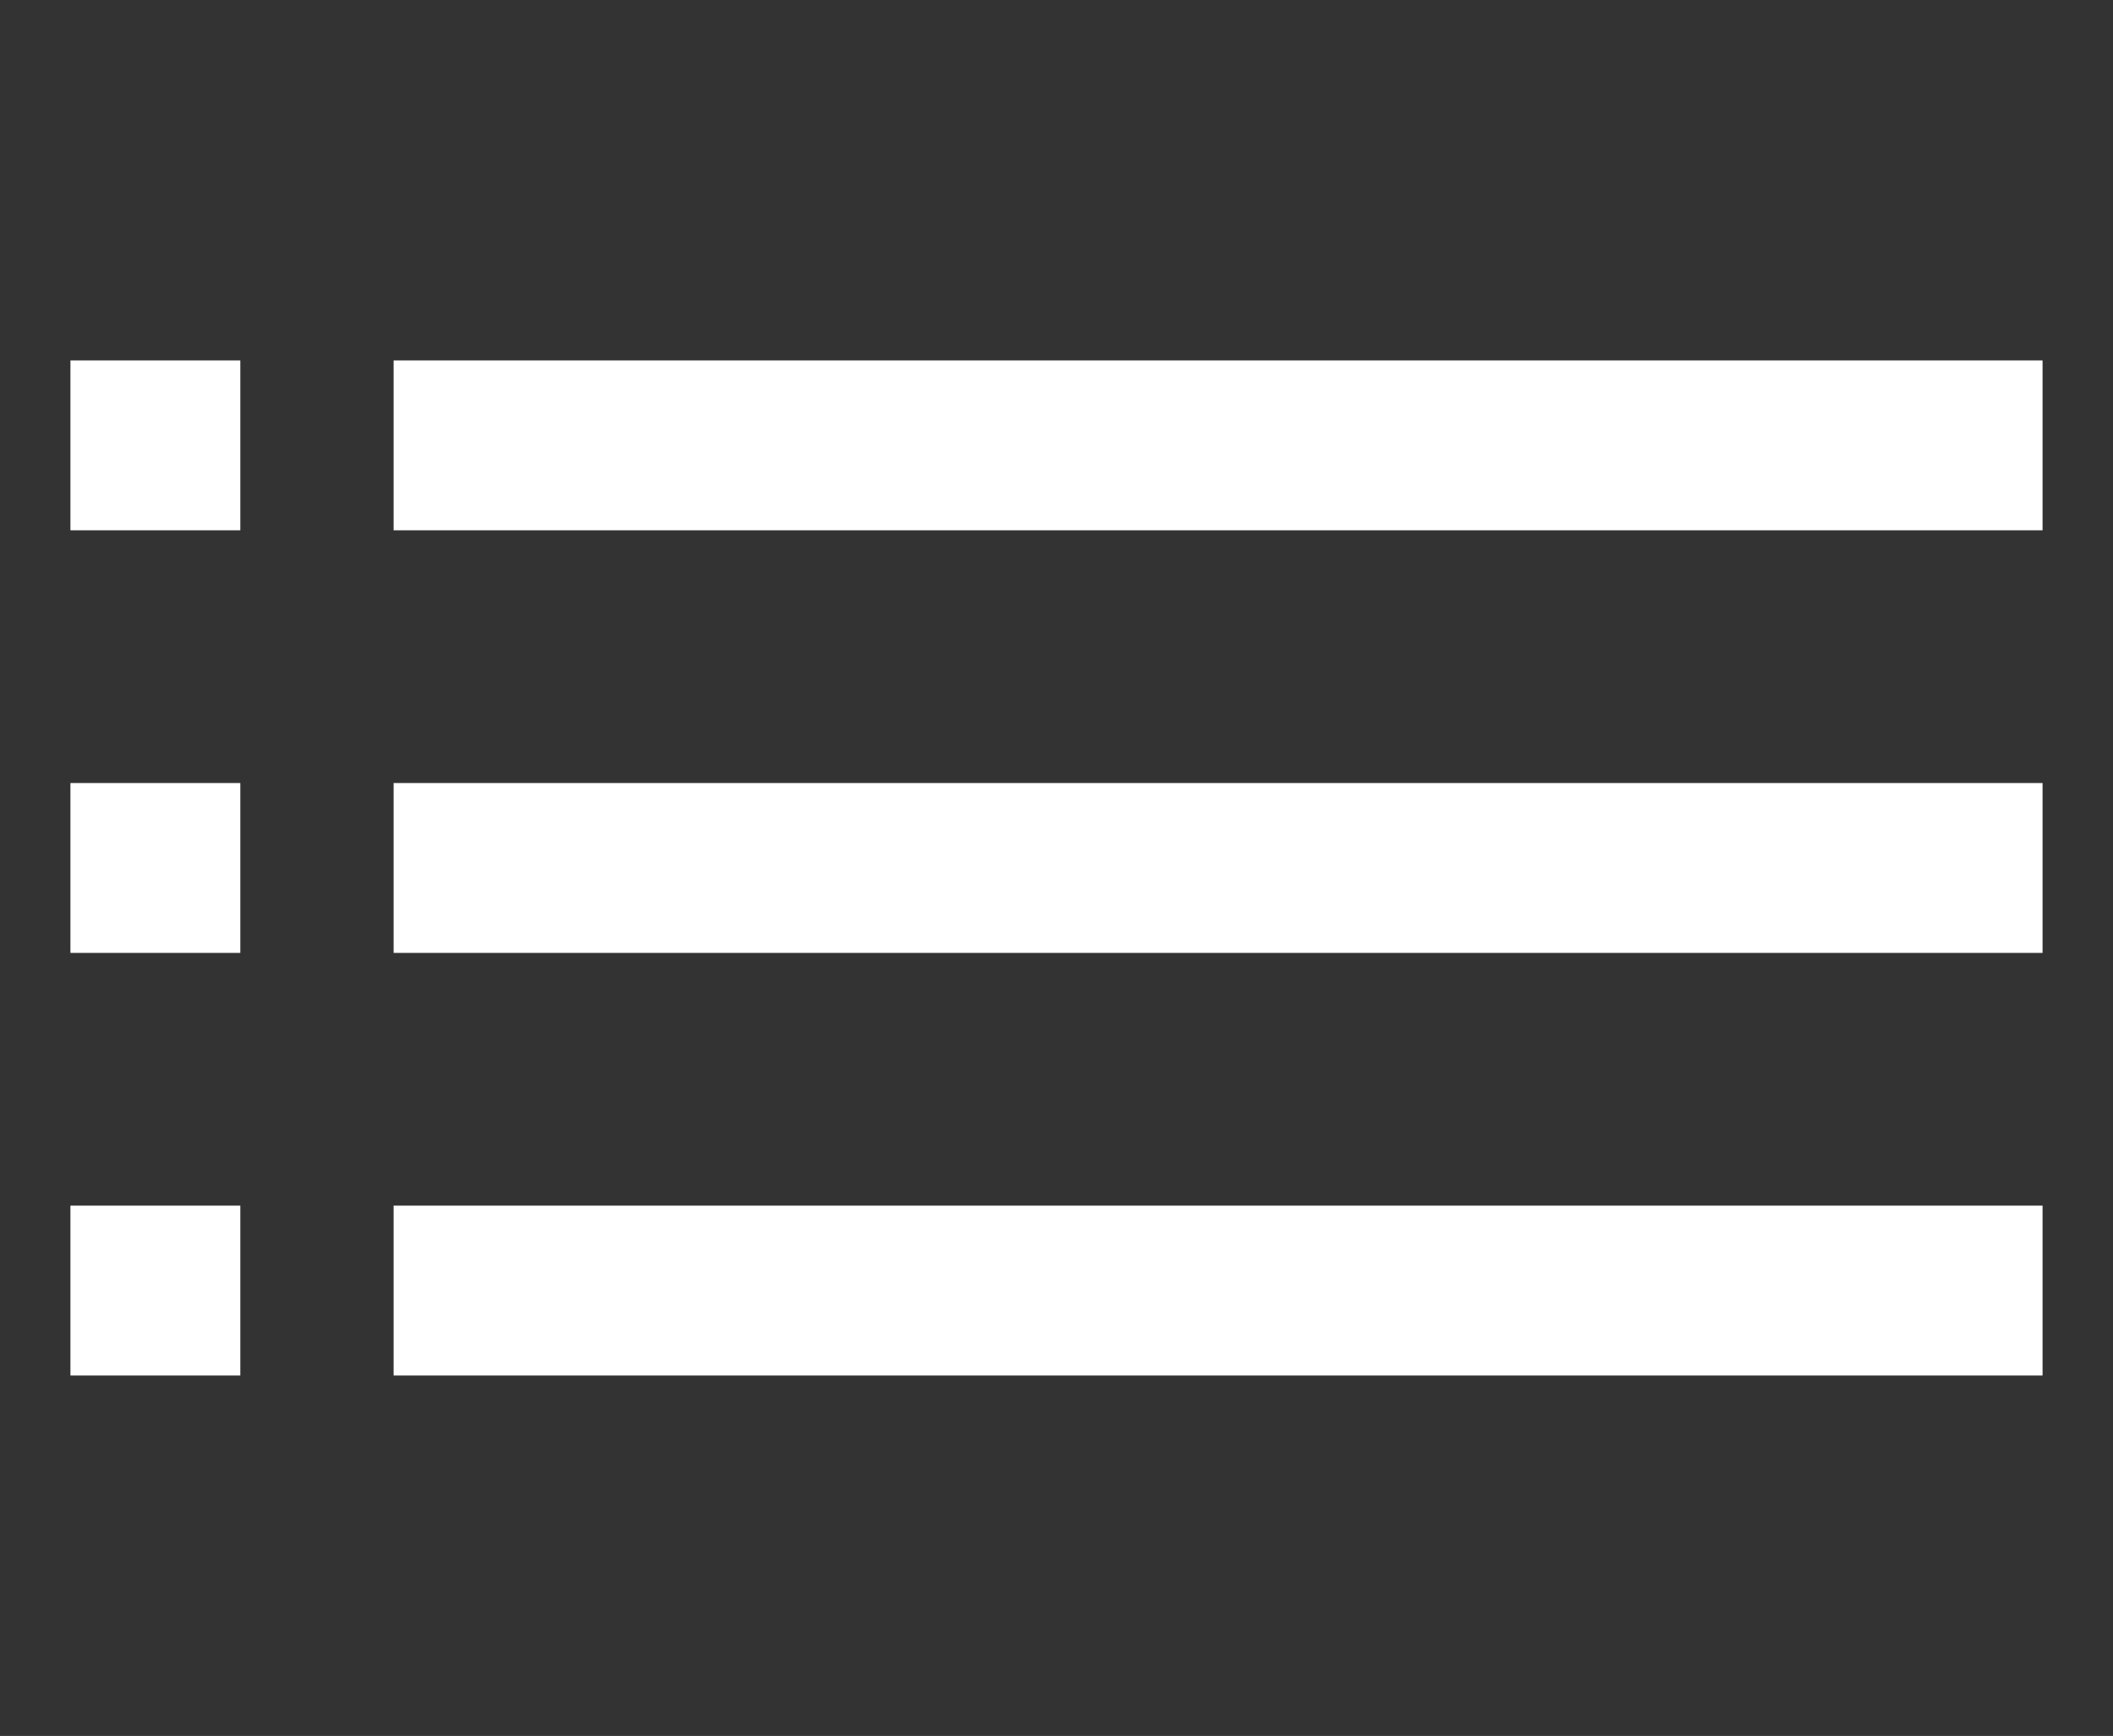
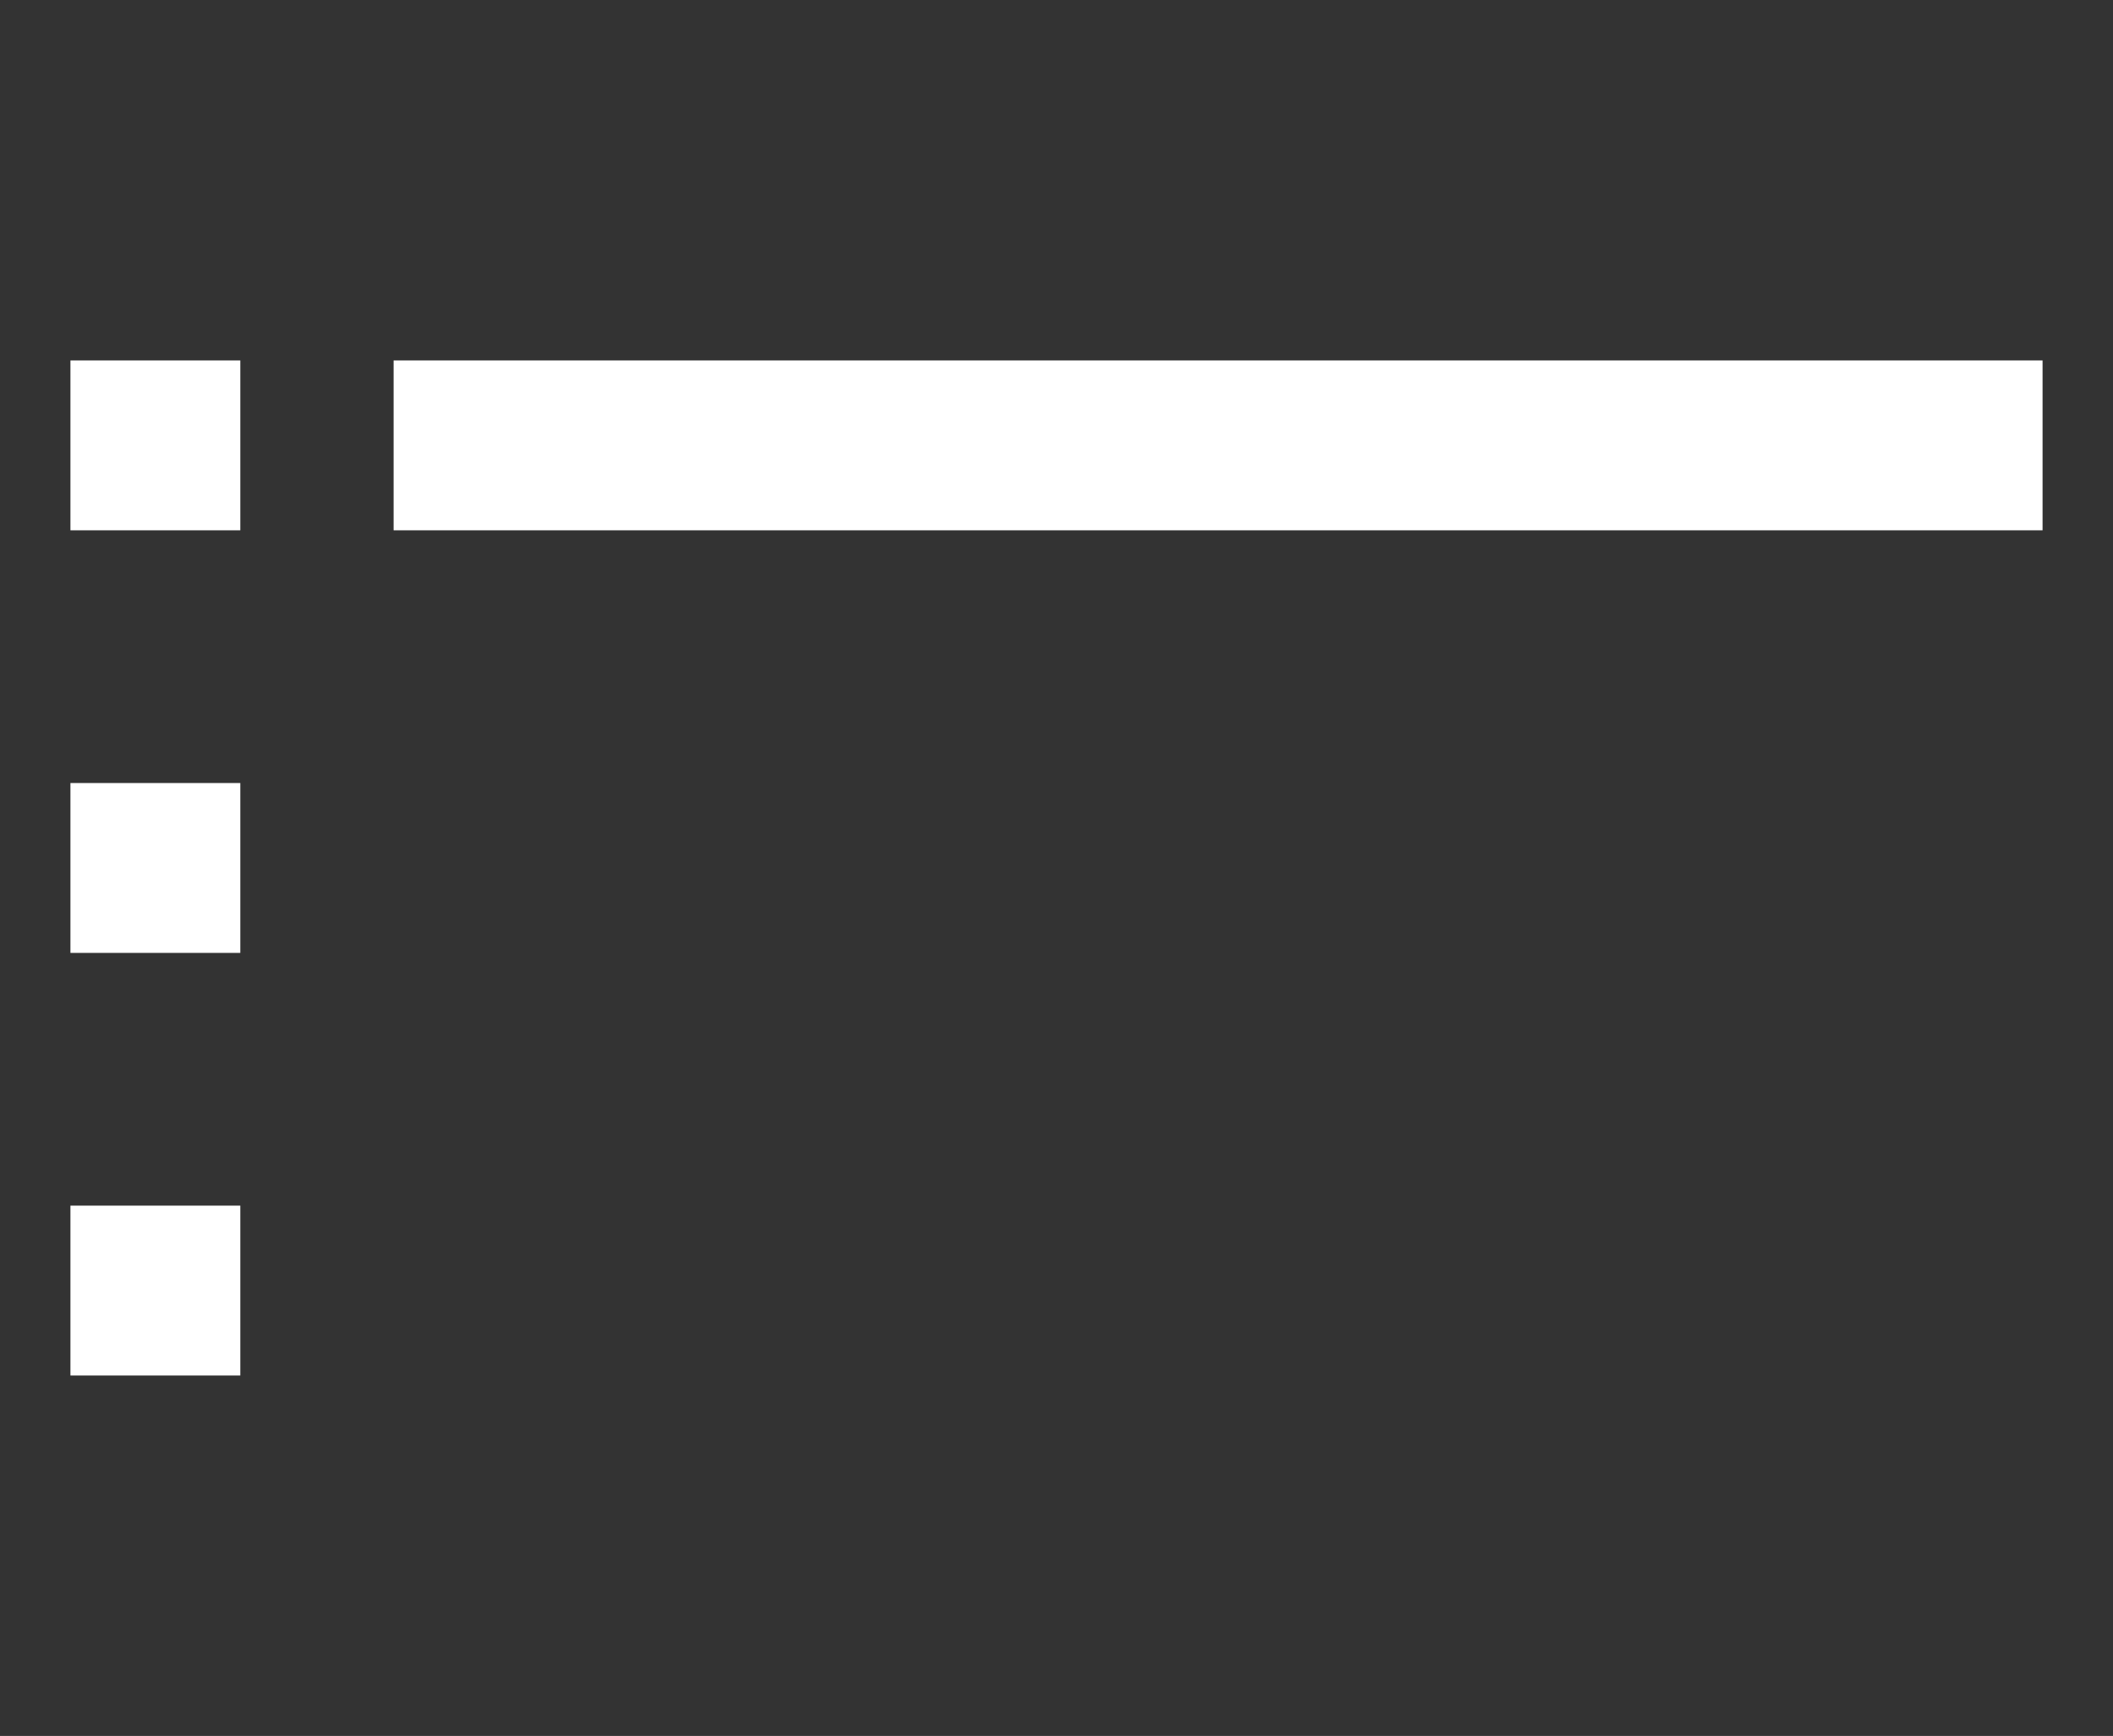
<svg xmlns="http://www.w3.org/2000/svg" version="1.1" id="レイヤー_1" x="0px" y="0px" viewBox="0 0 51 41.9" style="enable-background:new 0 0 51 41.9;" xml:space="preserve">
  <rect x="0" y="0" width="51" height="41.9" fill="#333333" stroke="none" />
  <style type="text/css">
	.st0{fill:#FFFFFF;}
</style>
  <g>
    <rect x="1.7" y="8.7" class="st0" width="4.1" height="4.1" />
    <rect x="9.5" y="8.7" class="st0" width="39.8" height="4.1" />
  </g>
  <g>
    <rect x="1.7" y="18.9" class="st0" width="4.1" height="4.1" />
-     <rect x="9.5" y="18.9" class="st0" width="39.8" height="4.1" />
  </g>
  <g>
    <rect x="1.7" y="29.1" class="st0" width="4.1" height="4.1" />
-     <rect x="9.5" y="29.1" class="st0" width="39.8" height="4.1" />
  </g>
</svg>